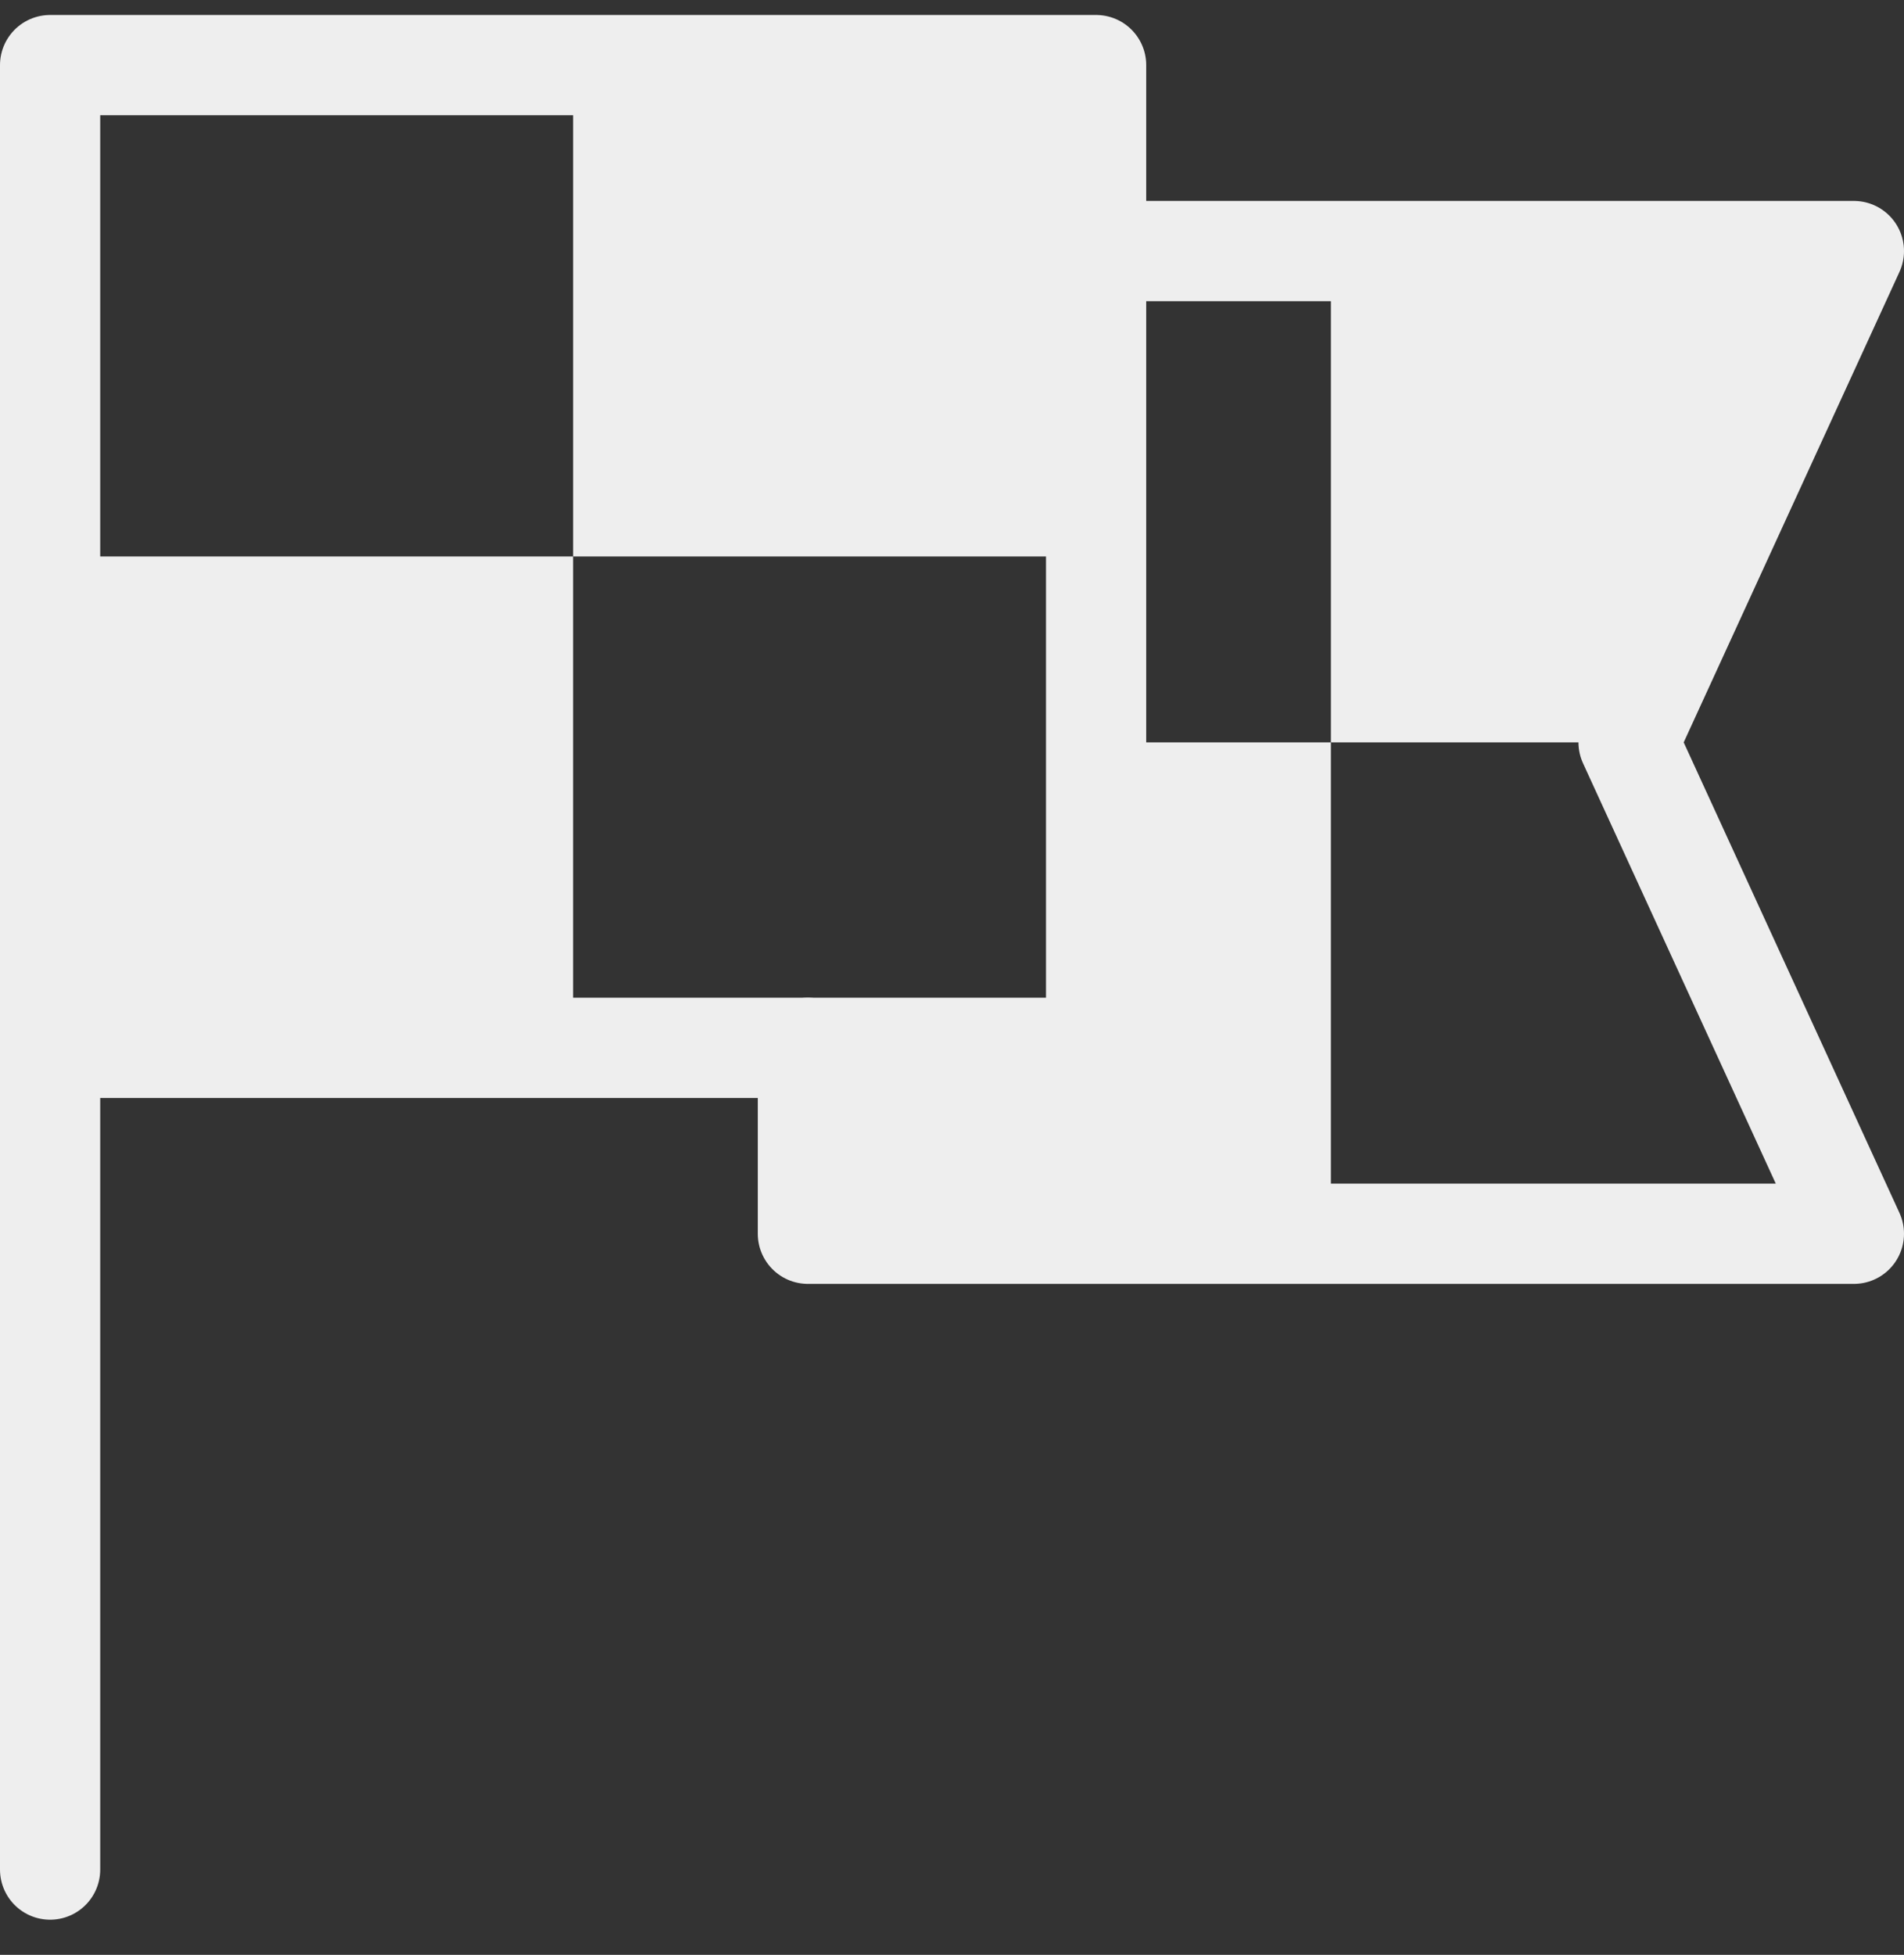
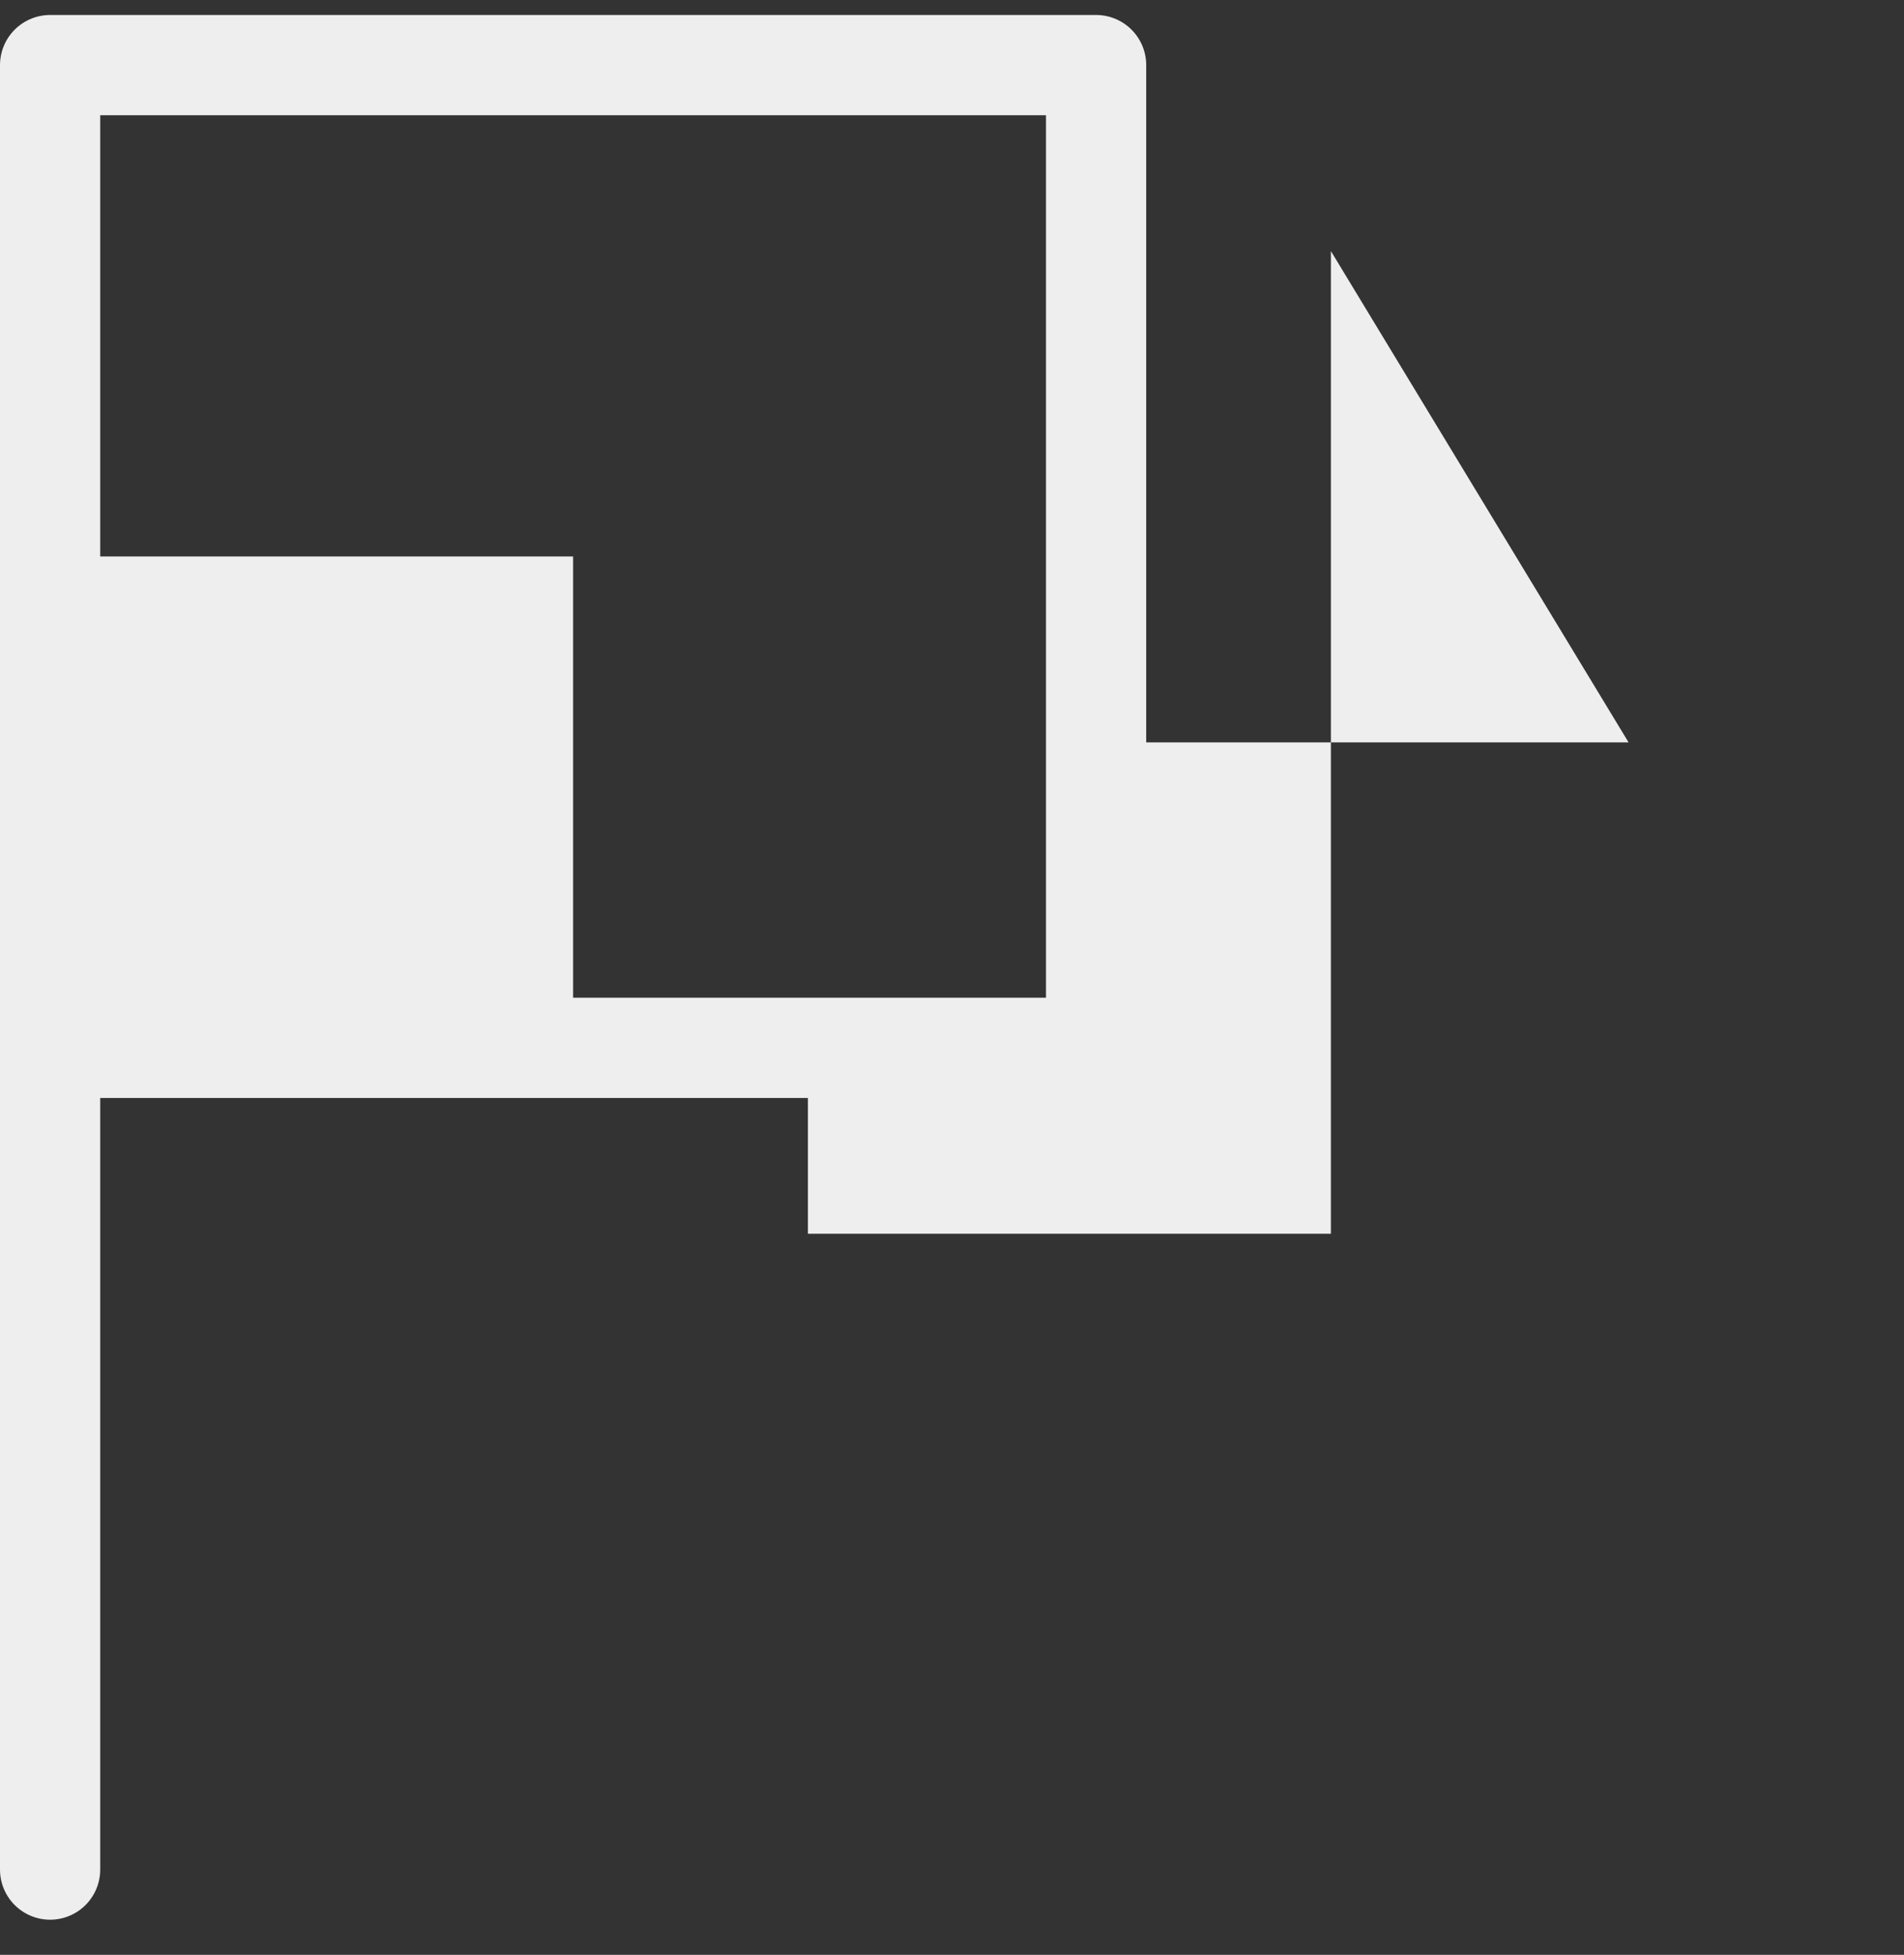
<svg xmlns="http://www.w3.org/2000/svg" width="38" height="39" viewBox="0 0 38 39" fill="none">
  <rect x="0" y="0" width="38" height="39" fill="#333333" stroke="none" />
  <path d="M21.876 1.299H1V20.905H21.876V1.299Z" stroke="#EEEEEE" stroke-width="2" stroke-linecap="round" stroke-linejoin="round" />
-   <path d="M21.876 5.009H37L32.503 14.811L37 24.614H16.124V20.905" stroke="#EEEEEE" stroke-width="2" stroke-linecap="round" stroke-linejoin="round" />
  <path d="M1 13.326V37.299" stroke="#EEEEEE" stroke-width="2" stroke-linecap="round" stroke-linejoin="round" />
-   <path d="M21.876 1.299H11.438V11.102H21.876V1.299Z" fill="#EEEEEE" />
  <path d="M11.438 11.102H1V20.905H11.438V11.102Z" fill="#EEEEEE" />
  <path d="M26.562 14.811V24.614H16.124V20.905H21.876V14.811H26.562Z" fill="#EEEEEE" />
-   <path d="M26.562 5.009H37L32.503 14.811H26.562V5.009Z" fill="#EEEEEE" />
+   <path d="M26.562 5.009L32.503 14.811H26.562V5.009Z" fill="#EEEEEE" />
</svg>